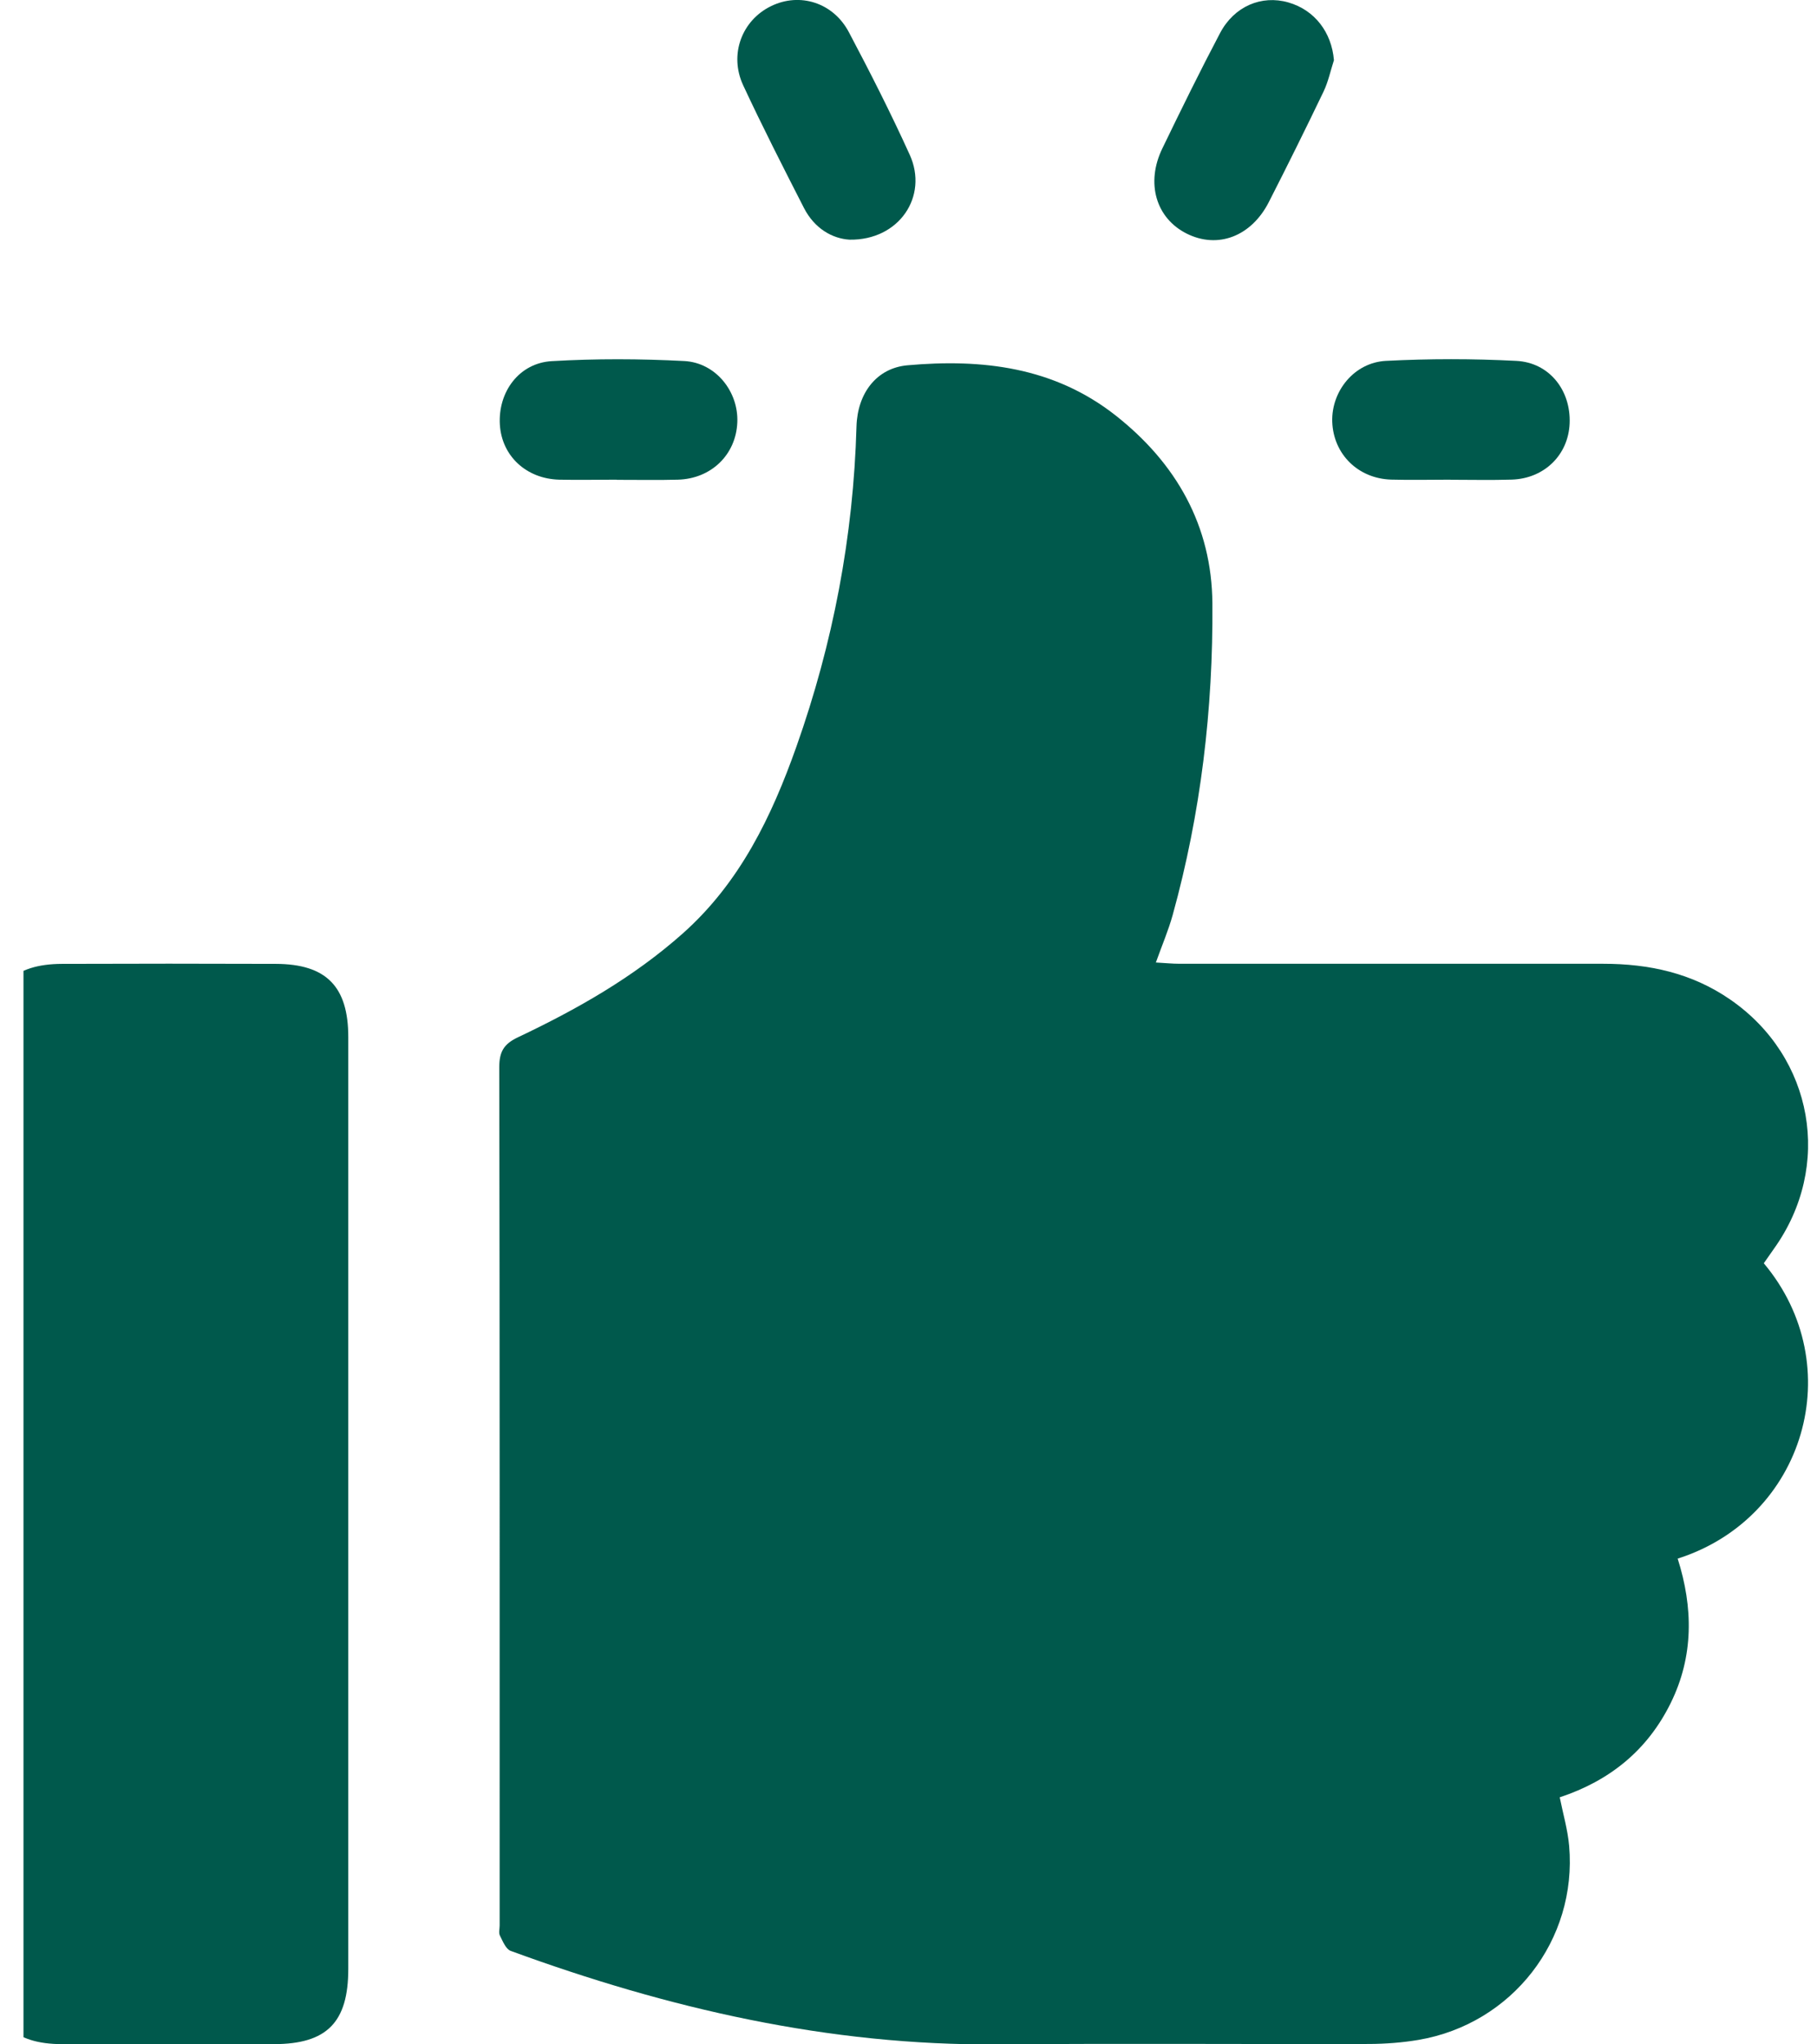
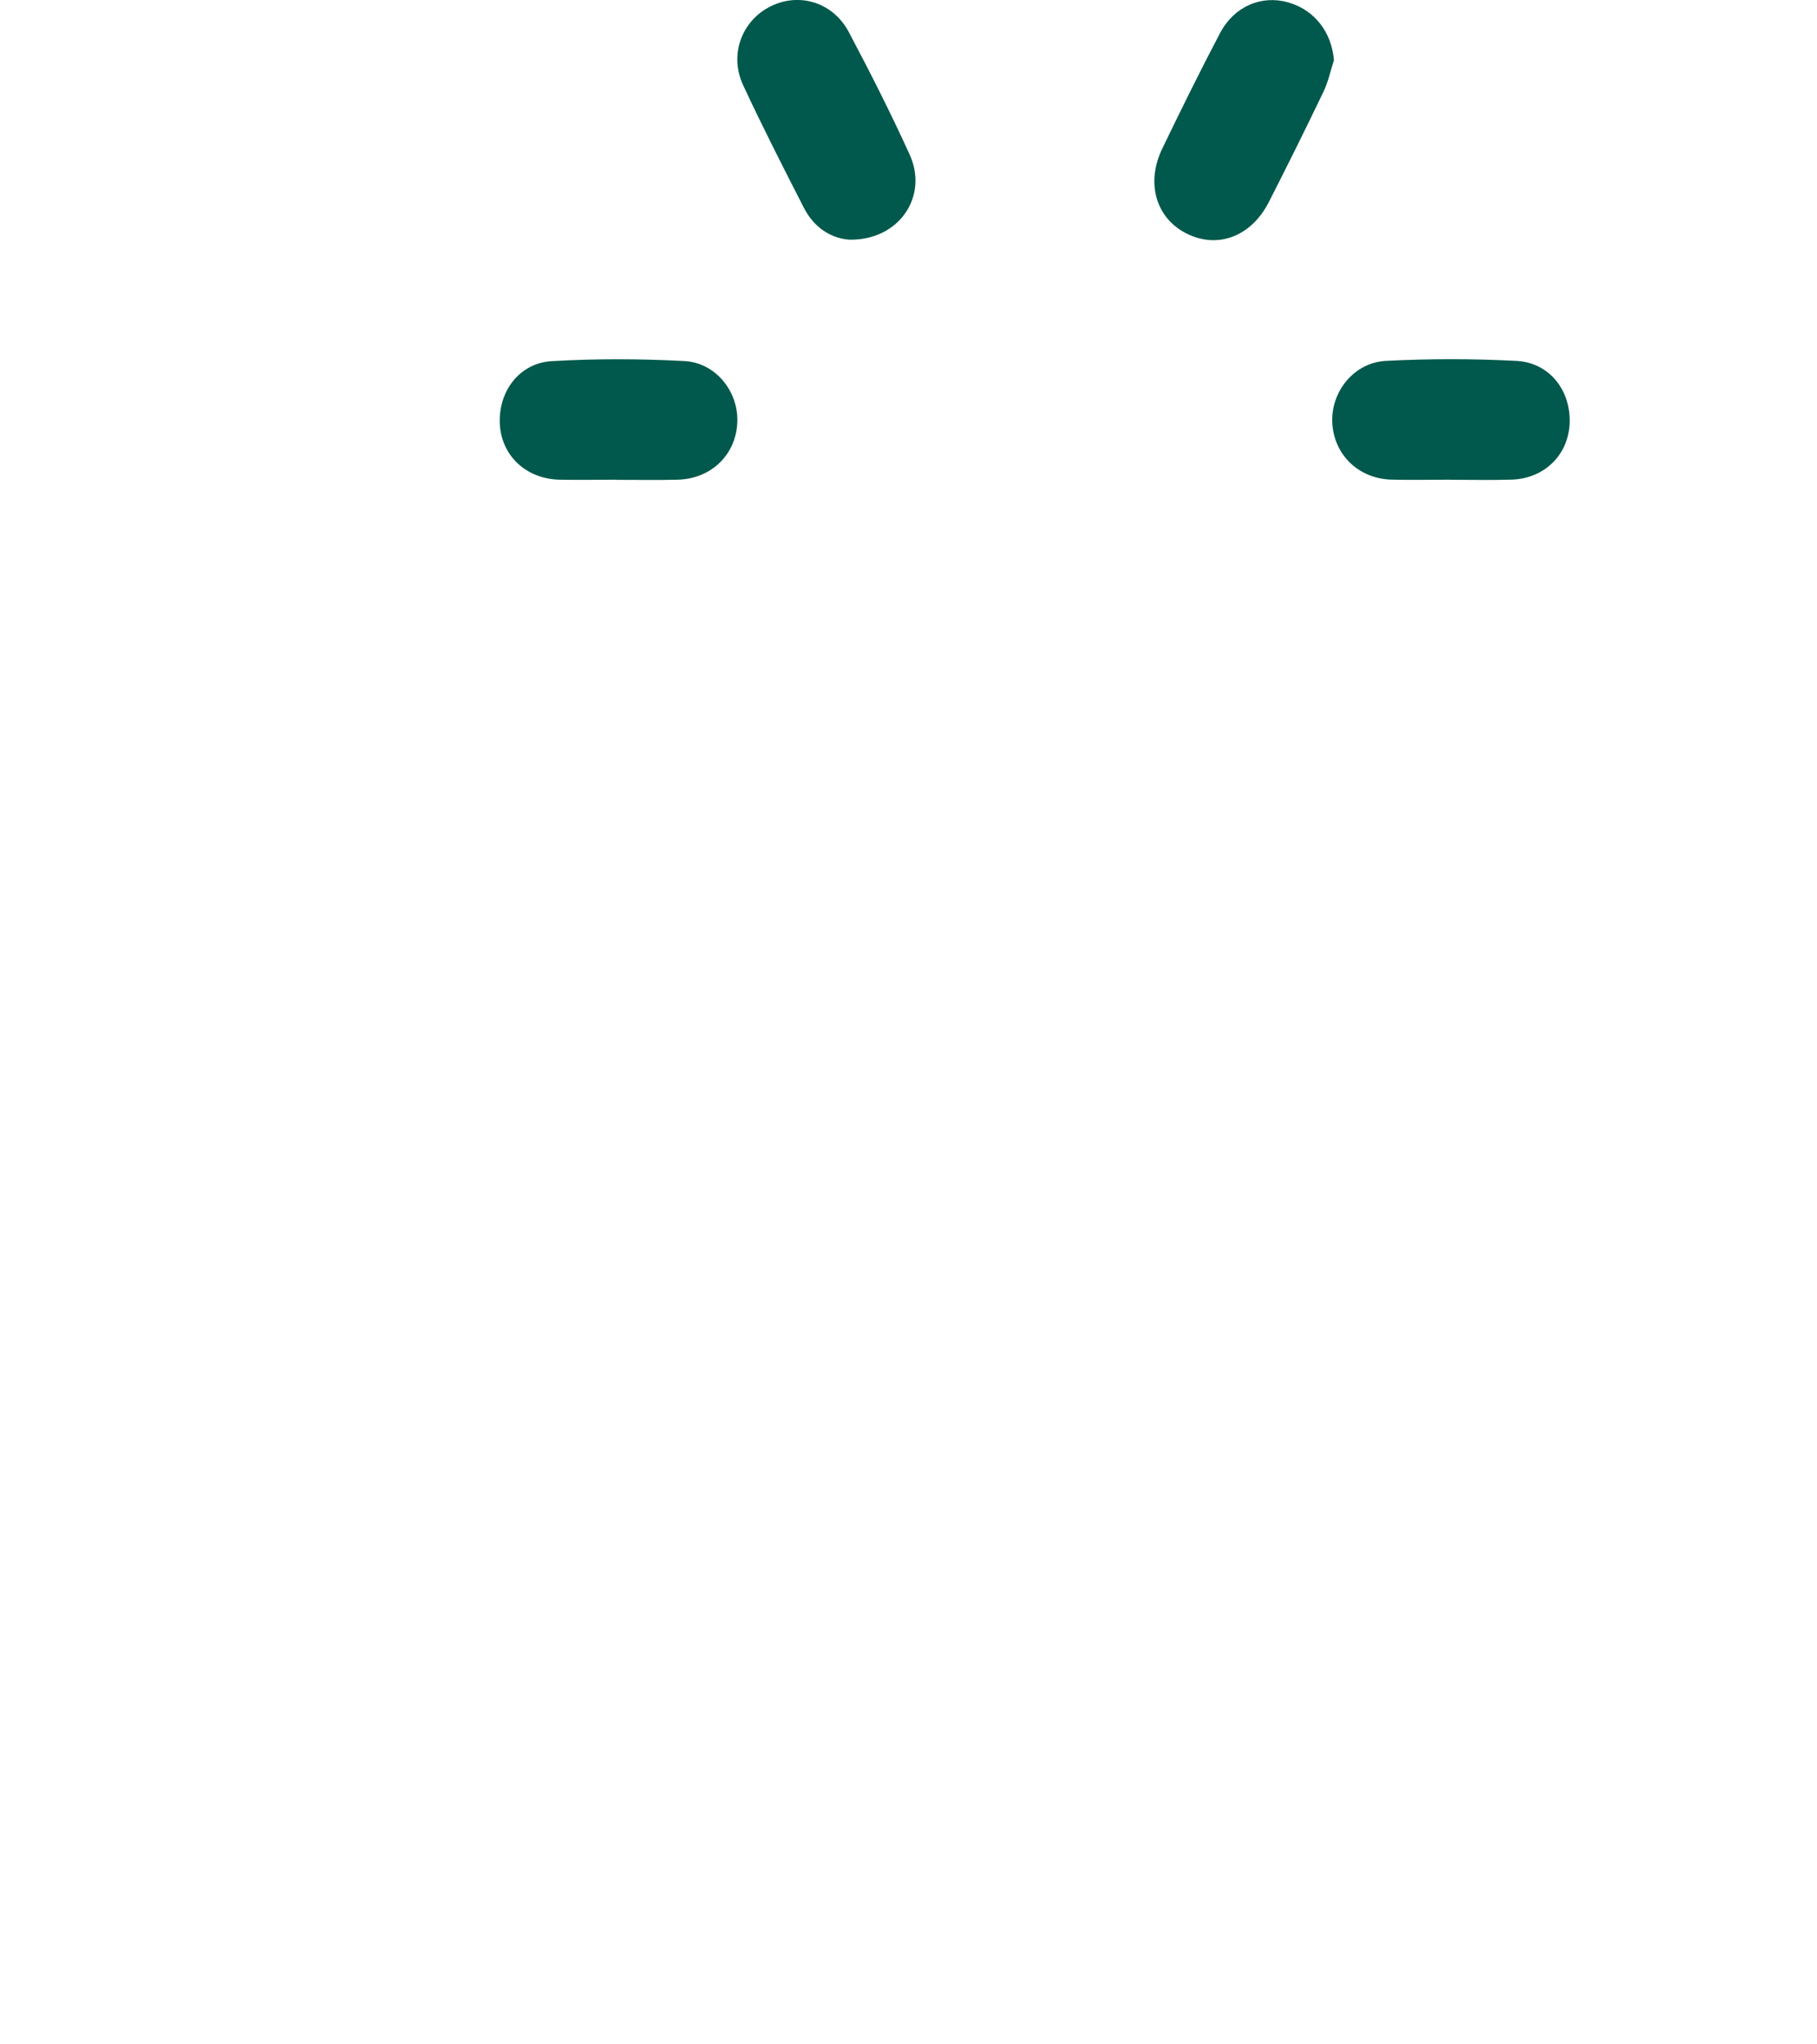
<svg xmlns="http://www.w3.org/2000/svg" width="56" height="63" viewBox="0 0 56 63" fill="none">
  <g id="Parking_Bus_Taxi_Crosswalk_Perimeter" clip-path="url(#clip0_473_14720)">
-     <path id="Vector" d="M54.36 38.929C57.004 42.076 55.633 46.781 51.706 48.031C52.183 49.533 52.205 51.034 51.491 52.482C50.776 53.934 49.617 54.875 48.071 55.387C48.173 55.897 48.317 56.385 48.361 56.883C48.613 59.785 46.605 62.369 43.721 62.862C43.223 62.946 42.712 62.985 42.206 62.988C38.385 62.998 34.561 62.968 30.739 63C25.547 63.042 20.584 61.894 15.741 60.12C15.59 60.066 15.494 59.819 15.406 59.645C15.365 59.563 15.399 59.443 15.399 59.341C15.399 50.526 15.404 41.711 15.387 32.896C15.387 32.418 15.521 32.176 15.956 31.969C17.779 31.105 19.526 30.117 21.053 28.757C22.808 27.192 23.785 25.157 24.547 23.004C25.674 19.821 26.302 16.532 26.397 13.144C26.426 12.114 27.02 11.341 27.968 11.257C30.267 11.052 32.481 11.306 34.385 12.804C36.252 14.275 37.349 16.199 37.366 18.599C37.39 21.846 37.011 25.059 36.142 28.198C36.012 28.666 35.819 29.116 35.624 29.661C35.9 29.676 36.127 29.7 36.357 29.7C40.708 29.7 45.058 29.7 49.41 29.7C50.819 29.7 52.144 29.984 53.331 30.806C55.895 32.578 56.491 35.938 54.675 38.479C54.568 38.629 54.465 38.779 54.362 38.927L54.36 38.929Z" fill="#00594C" />
-     <path id="Vector_2" d="M10.734 46.348C10.734 51.125 10.734 55.9 10.734 60.677C10.734 62.325 10.072 62.99 8.445 62.993C6.27 62.993 4.095 62.993 1.918 62.993C0.428 62.993 -0.271 62.318 -0.274 60.837C-0.279 51.182 -0.279 41.526 -0.274 31.871C-0.274 30.39 0.42 29.708 1.913 29.703C4.11 29.695 6.304 29.695 8.501 29.703C10.052 29.708 10.734 30.398 10.734 31.957C10.734 36.754 10.734 41.551 10.734 46.348Z" fill="#00594C" />
    <path id="Vector_3" d="M26.184 7.386C25.652 7.354 25.105 7.044 24.779 6.411C24.139 5.159 23.499 3.905 22.905 2.629C22.463 1.678 22.866 0.623 23.768 0.187C24.648 -0.241 25.679 0.076 26.163 0.993C26.82 2.235 27.458 3.491 28.039 4.772C28.618 6.049 27.712 7.411 26.182 7.386H26.184Z" fill="#00594C" />
    <path id="Vector_4" d="M41.112 1.855C41.007 2.18 40.936 2.523 40.789 2.828C40.242 3.969 39.68 5.1 39.106 6.226C38.563 7.29 37.53 7.677 36.574 7.199C35.626 6.724 35.306 5.639 35.824 4.573C36.401 3.38 36.985 2.19 37.603 1.018C38.04 0.19 38.883 -0.16 39.704 0.074C40.516 0.306 41.041 0.993 41.112 1.855Z" fill="#00594C" />
    <path id="Vector_5" d="M19.006 14.782C18.417 14.782 17.825 14.795 17.236 14.782C16.22 14.755 15.467 14.053 15.406 13.092C15.343 12.08 15.998 11.185 17.009 11.129C18.365 11.05 19.734 11.055 21.09 11.126C22.065 11.178 22.764 12.072 22.724 13.016C22.683 14.011 21.923 14.753 20.894 14.782C20.264 14.8 19.634 14.785 19.006 14.787V14.782Z" fill="#00594C" />
    <path id="Vector_6" d="M44.704 14.782C44.095 14.782 43.484 14.797 42.876 14.78C41.852 14.748 41.095 13.992 41.06 12.999C41.029 12.057 41.735 11.173 42.712 11.121C44.049 11.052 45.395 11.052 46.732 11.121C47.753 11.173 48.418 12.03 48.376 13.048C48.337 14.016 47.599 14.748 46.592 14.78C45.962 14.8 45.334 14.785 44.704 14.785V14.782Z" fill="#00594C" />
  </g>
  <defs>
    <clipPath id="clip0_473_14720">
      <rect width="55" height="63" fill="white" transform="translate(0.724)" />
    </clipPath>
  </defs>
</svg>